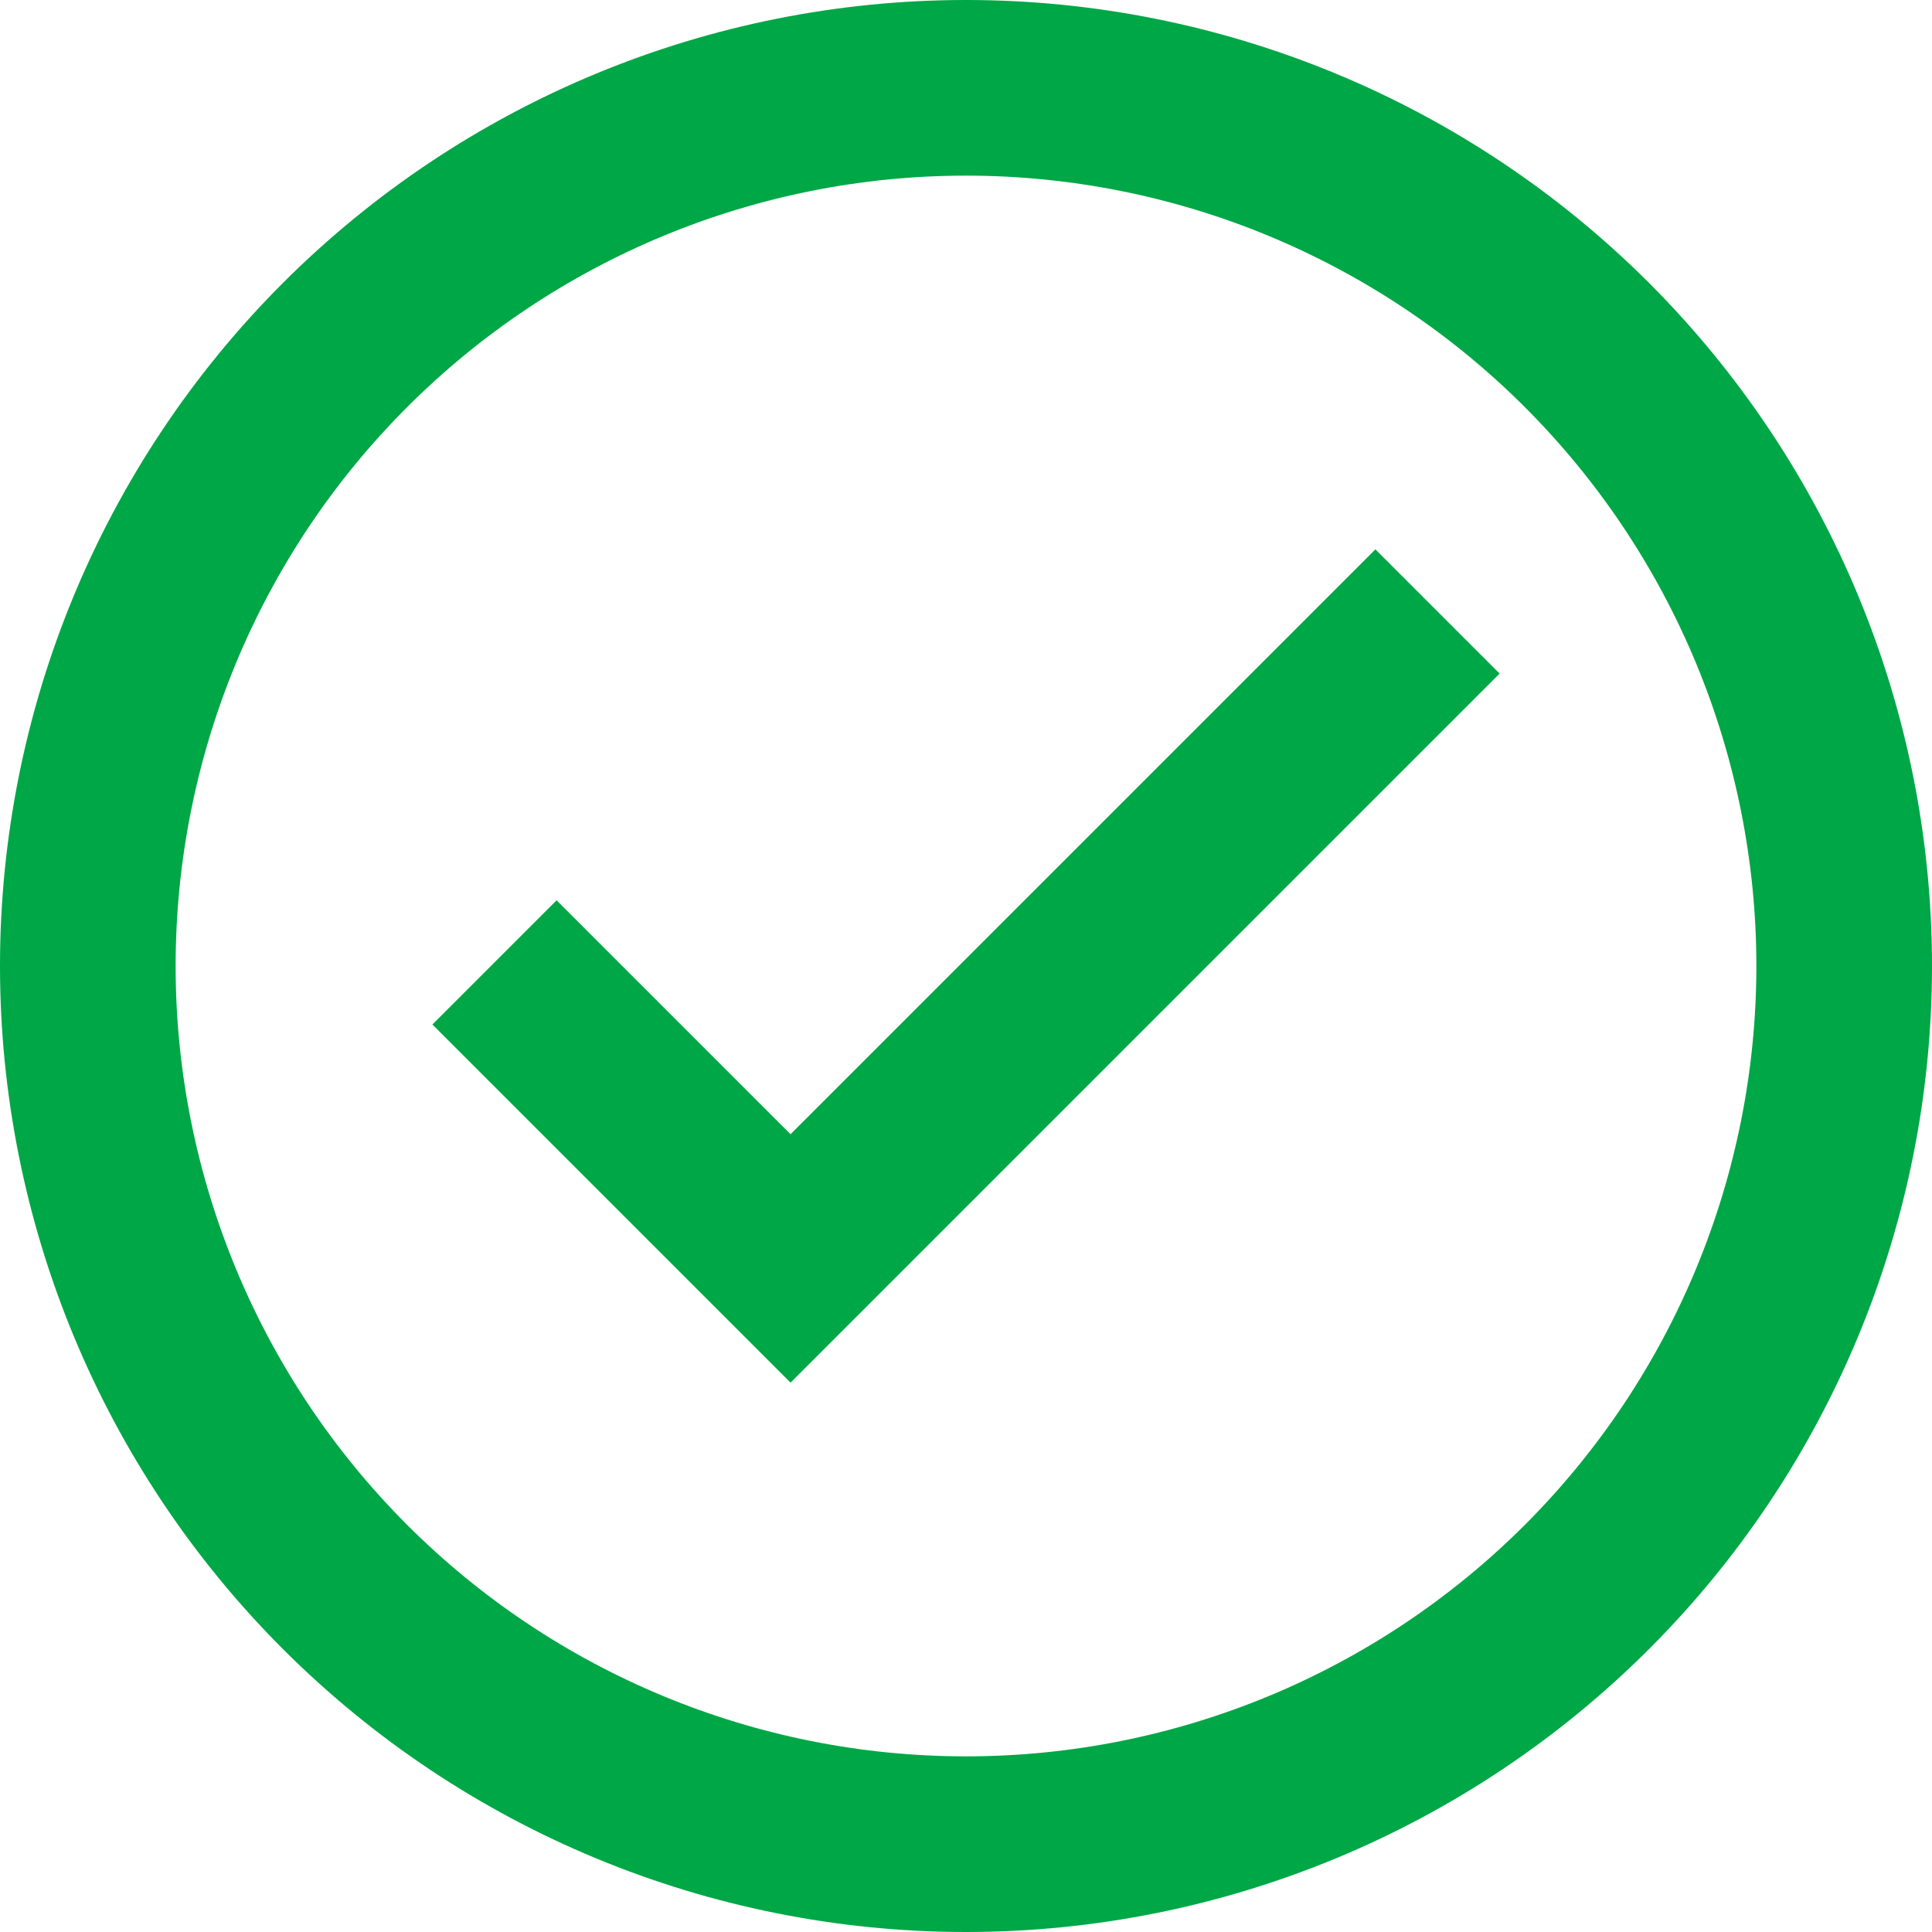
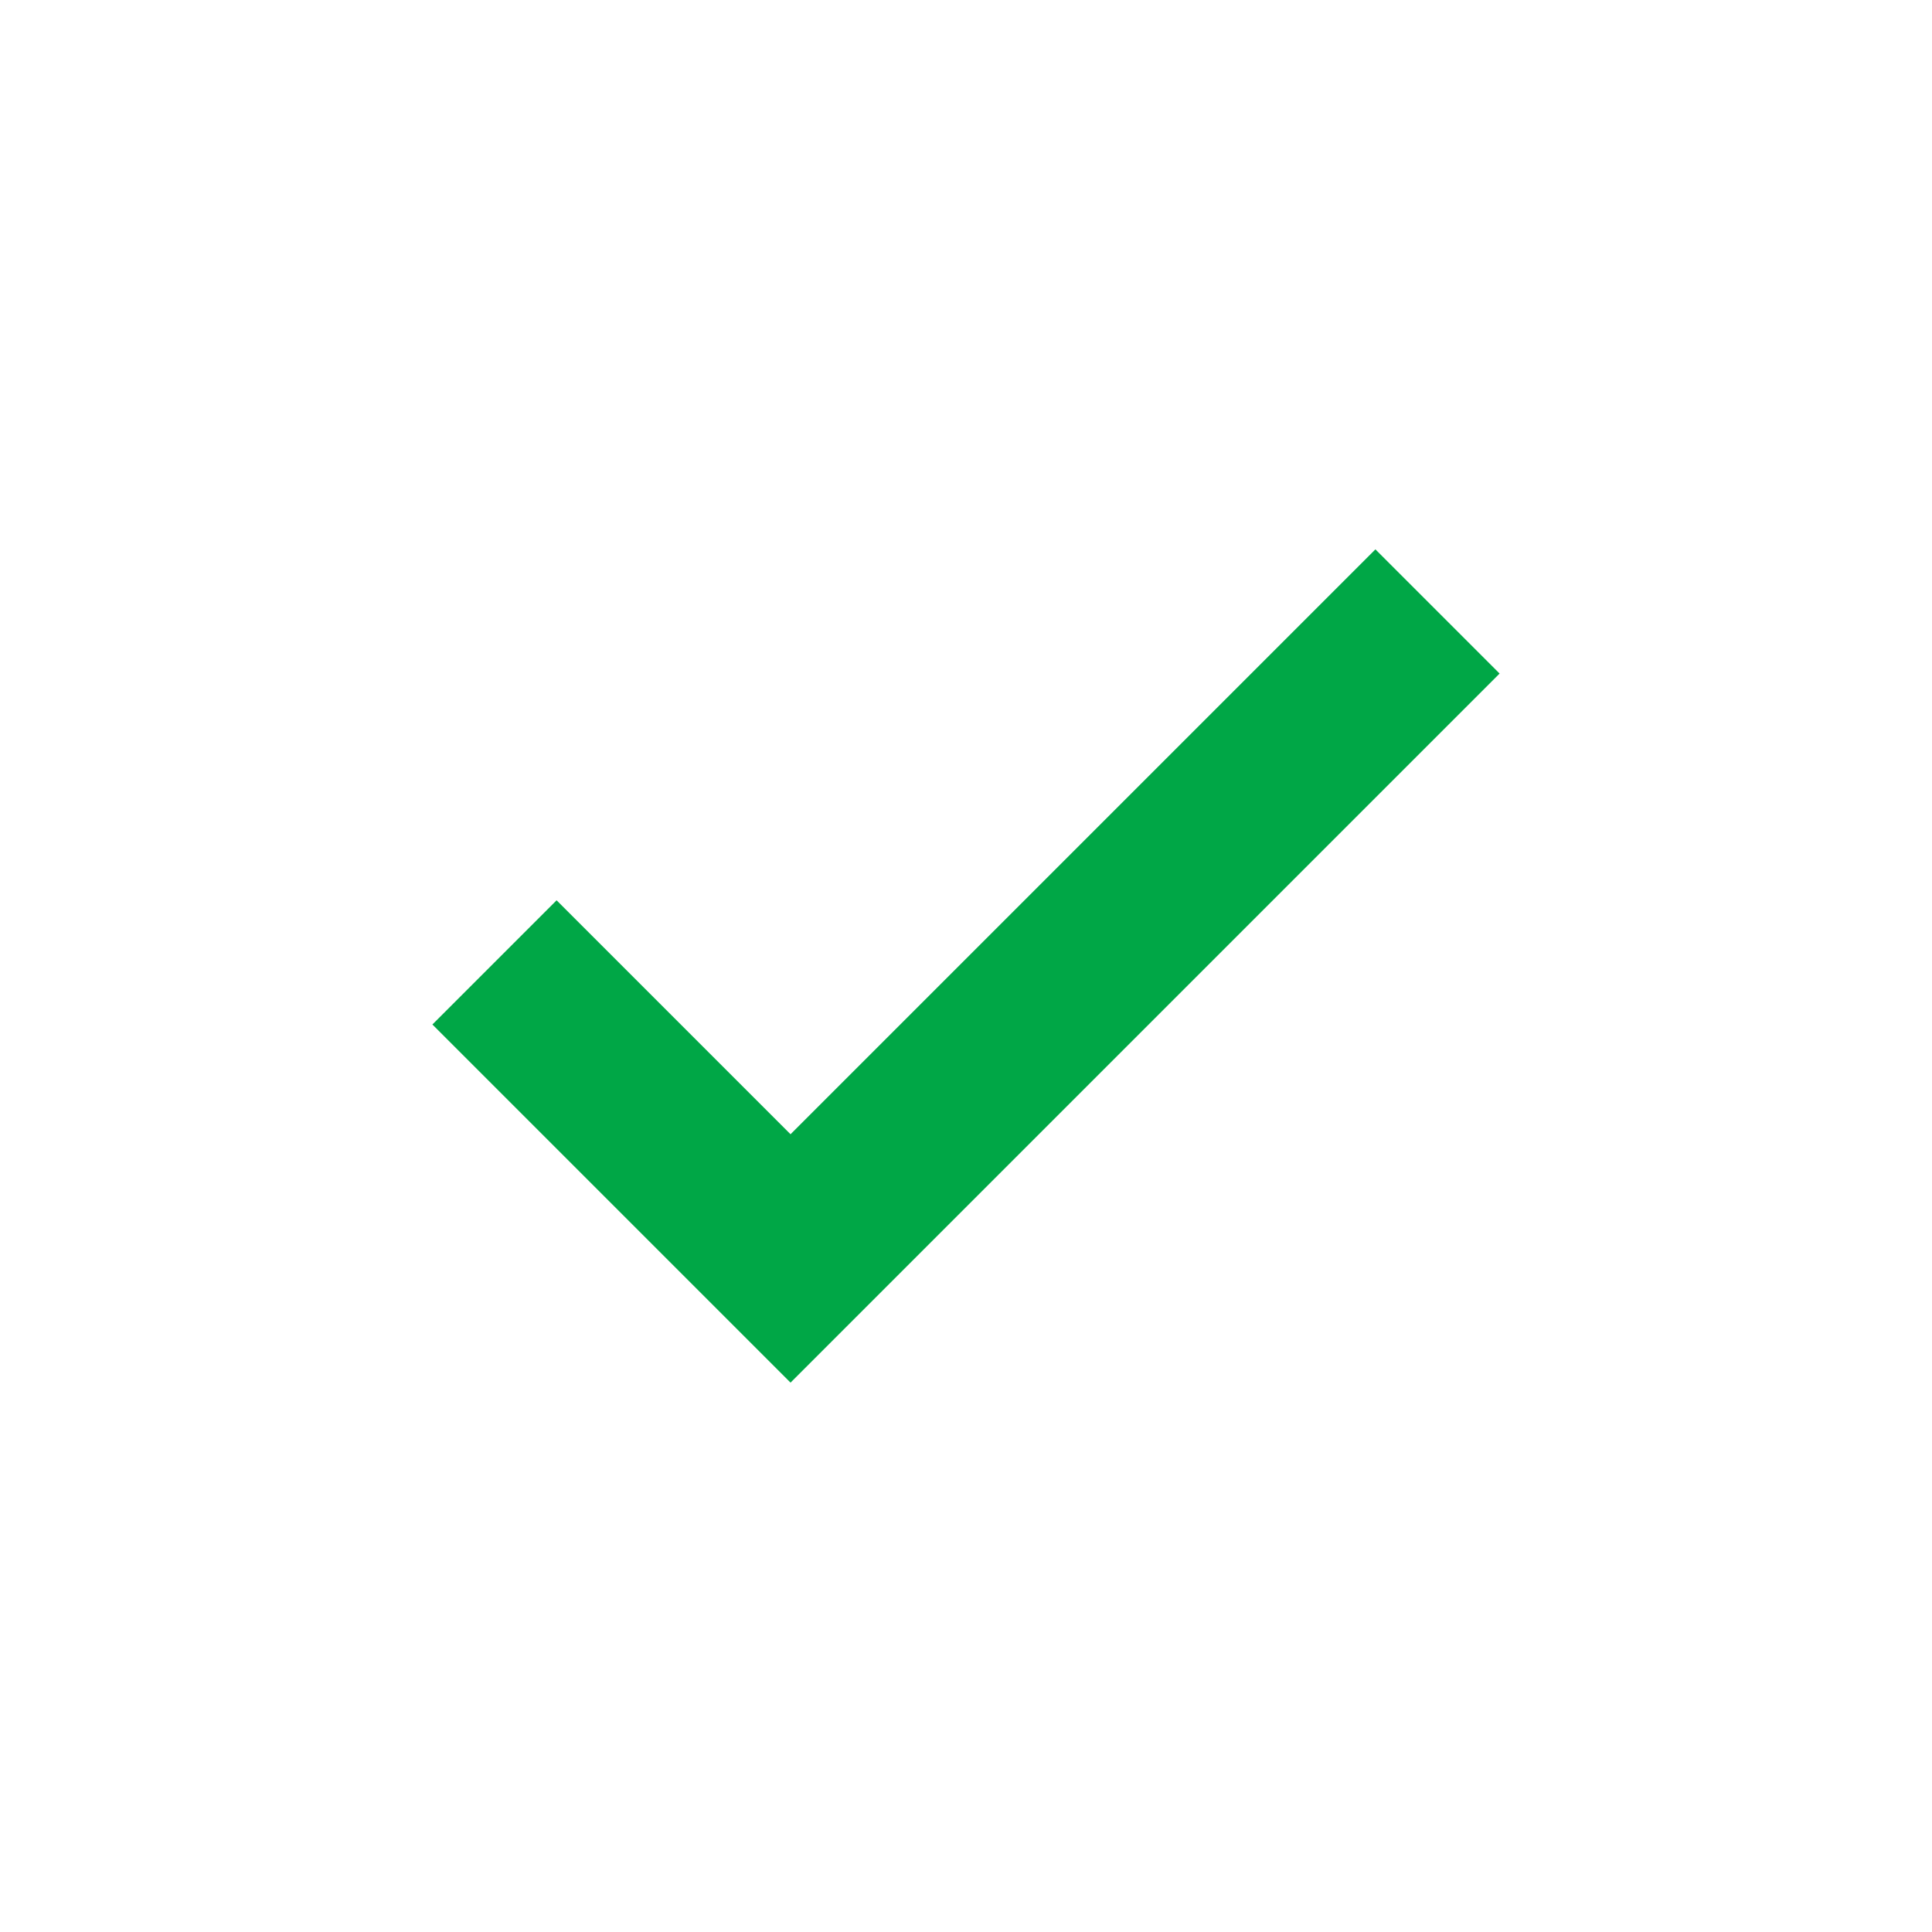
<svg xmlns="http://www.w3.org/2000/svg" width="22" height="22" viewBox="0 0 22 22" fill="none">
  <g clip-path="url(#clip0_6264_1198)">
    <path d="M6.338 11.666L9.002 14.33L15.662 7.67" stroke="#00A746" stroke-width="2" stroke-linecap="square" />
-     <path d="M1 11C1 13.652 2.054 16.196 3.929 18.071C5.804 19.946 8.348 21 11 21C13.652 21 16.196 19.946 18.071 18.071C19.946 16.196 21 13.652 21 11C21 8.348 19.946 5.804 18.071 3.929C16.196 2.054 13.652 1 11 1C8.348 1 5.804 2.054 3.929 3.929C2.054 5.804 1 8.348 1 11Z" stroke="#00A746" stroke-width="2" stroke-linecap="square" />
  </g>
  <defs>
    <clipPath id="clip0_6264_1198">
      <rect width="22" height="22" fill="white" />
    </clipPath>
  </defs>
</svg>